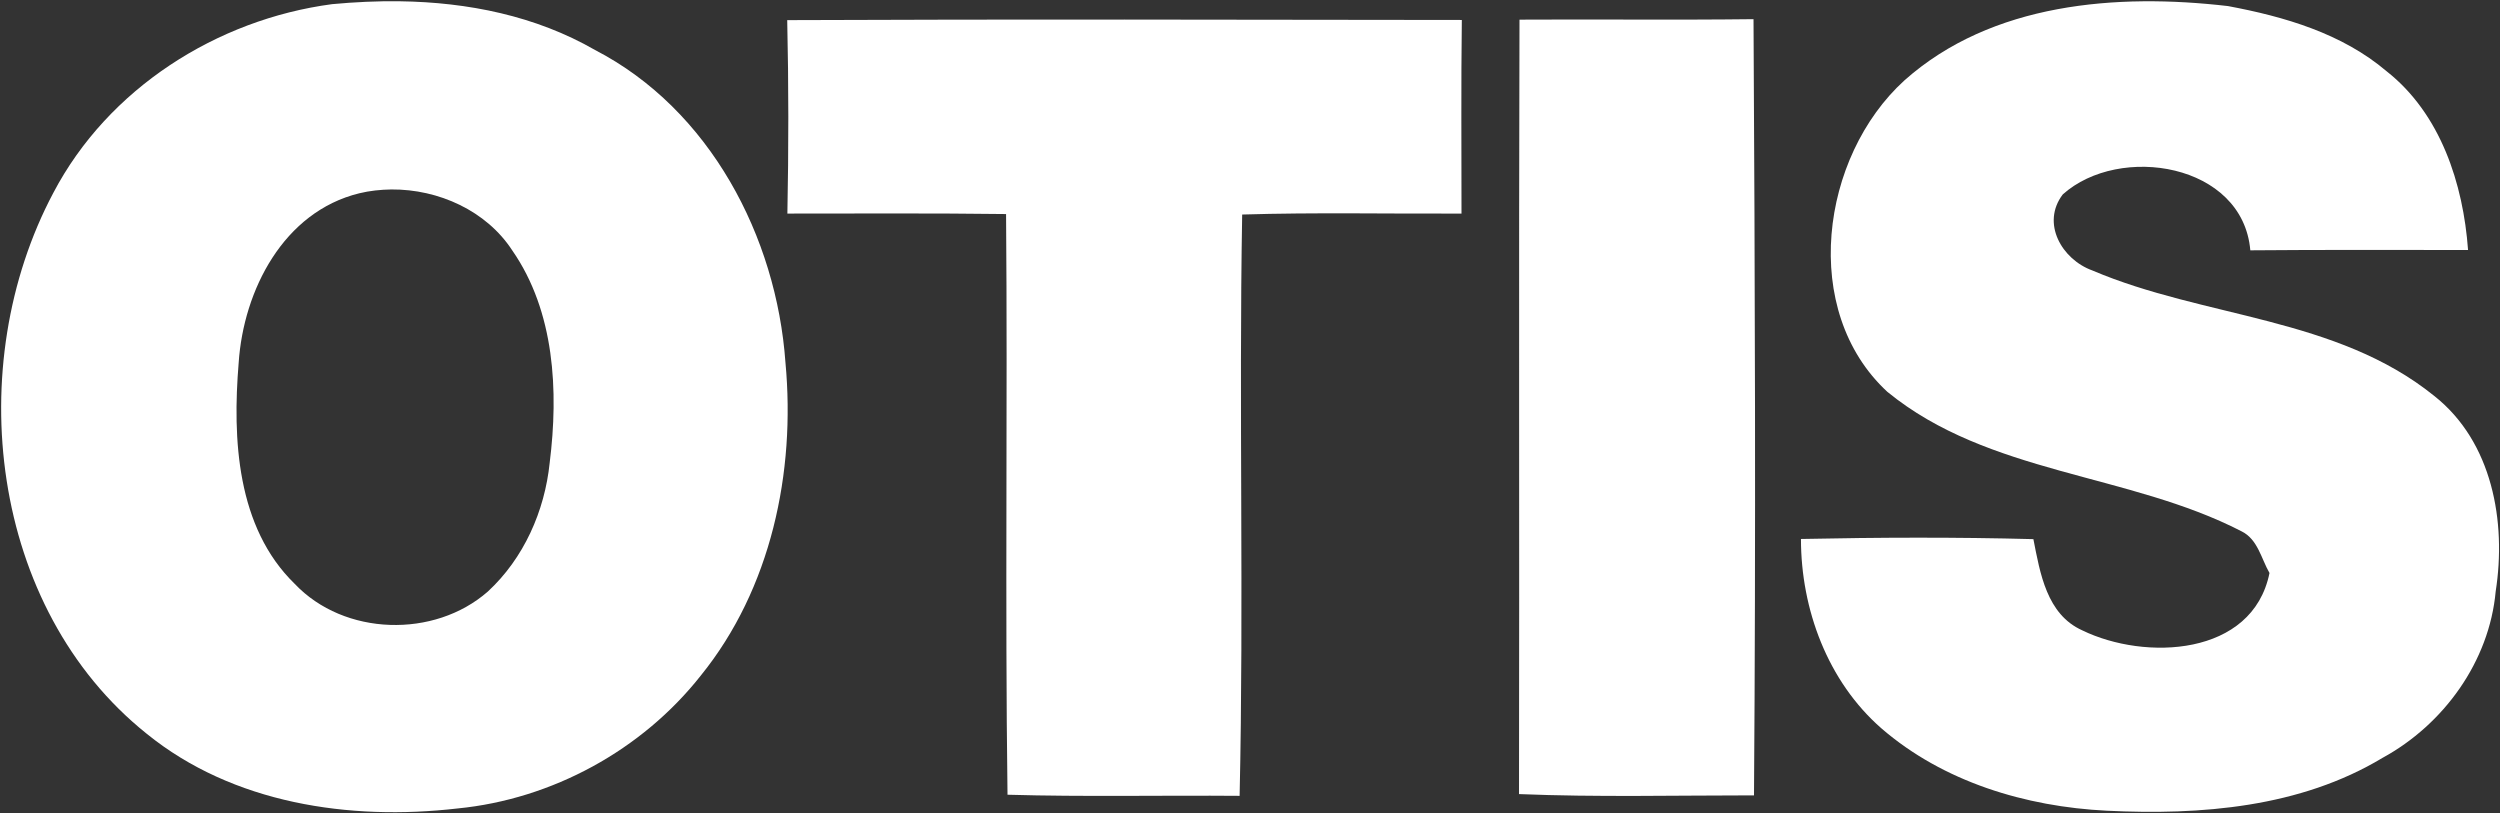
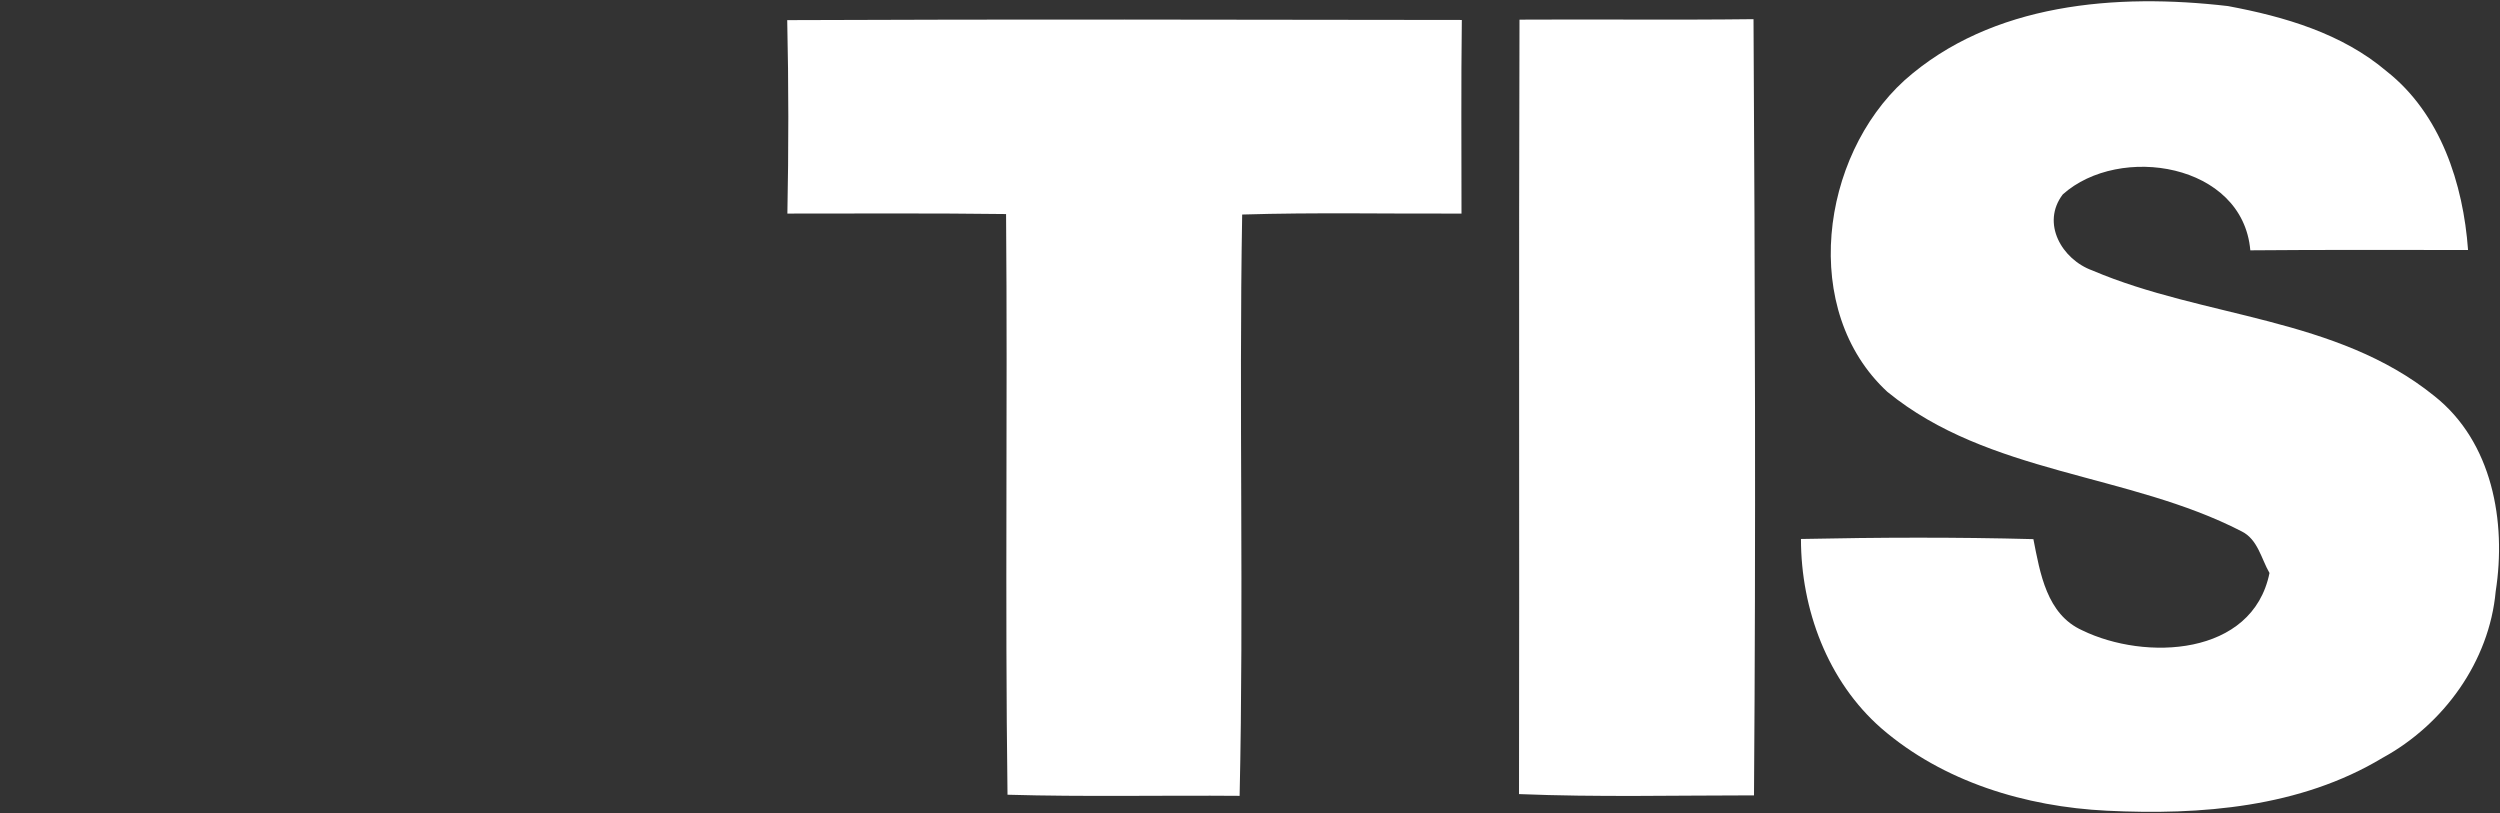
<svg xmlns="http://www.w3.org/2000/svg" version="1.2" viewBox="0 0 1565 509" width="1565" height="509">
  <rect x="0" y="0" width="1565" height="509" fill="#333333" stroke="none" />
  <title>Otis_logo-svg</title>
  <style>
		.s0 { fill: #ffffff } 
	</style>
  <g id="layer1">
    <g id="g24">
-       <path id="path6" fill-rule="evenodd" class="s0" d="m372.5 31.3c71.9 37.2 113.6 116.9 119.2 195.7 6.4 68.6-9 141.6-53 195.9-36.8 46.7-93.1 77.4-152.3 83.2-67.6 7.8-140.6-3-194.6-46.8-98.5-78.8-115.7-230.8-58.4-338.6 34.2-65.2 102.2-108.5 174.5-118.1 14-1.3 28.2-2 42.4-1.8 42.6 0.6 85 9.1 122.2 30.5zm-147.6 89.7c-47.4 11.6-72.5 60.7-75.5 106.2-3.9 47.5-1.3 102.9 35.1 138.3 31 32.7 87.4 34.2 120.9 4.8 22.5-20.8 35.6-50.4 38.7-80.6 5.6-44.8 3.2-94.6-23.4-132.9-16.2-24.9-46.2-38.4-75.7-38.2-6.8 0.1-13.5 0.8-20.1 2.4z" />
      <path id="path8" class="s0" d="m1192.2 50.3c54.6-48.6 133-54.6 202.5-46.5 35.3 6.6 71.4 17.1 99.3 40.8 33.8 26.6 48 70.4 51 111.9-45.4 0-90.8-0.2-136.3 0.2-4.7-54.5-81.9-66.8-117.4-35-13.7 18-0.6 40.7 18.5 47.6 69.9 29.8 152.8 29 214.1 78.6 36.3 28.7 45.2 78.7 38.4 122.3-4 43.9-32.5 83.3-70.8 104.2-51.6 31.1-113.9 36-172.7 33.1-50.7-2.5-102.3-18-141.1-51.6-33.6-29.4-50.3-74.5-50.3-118.5 48.5-1 97-1.2 145.5 0.1 4.2 21.3 8.3 47.1 30.6 57.1 39.2 19.1 106.6 16.4 117.2-35.9-5.2-9-7.3-21.1-17.5-26.1-70.8-36.5-158.3-35.5-221.7-87.3-54.9-50.7-41.9-147.2 10.7-195zm-699.4-37.7c140.7-0.6 281.5-0.3 422.3-0.1-0.5 40.4-0.2 80.8-0.2 121.2-45.8 0.2-91.6-0.8-137.3 0.6-2.1 121.3 1.1 242.7-1.6 363.9-48.5-0.4-96.9 0.7-145.3-0.7-1.6-121.2 0.1-242.4-0.9-363.5-45.6-0.6-91.2-0.3-136.9-0.3 0.8-40.3 0.8-80.7-0.1-121.1zm458.4-0.3c48.7-0.3 97.7 0.3 146.5-0.3 0.9 161.9 1.5 324 0.3 485.9-49.1 0-98.1 1.2-147.1-0.8 0.3-161.6-0.2-323.2 0.3-484.8z" />
    </g>
  </g>
</svg>